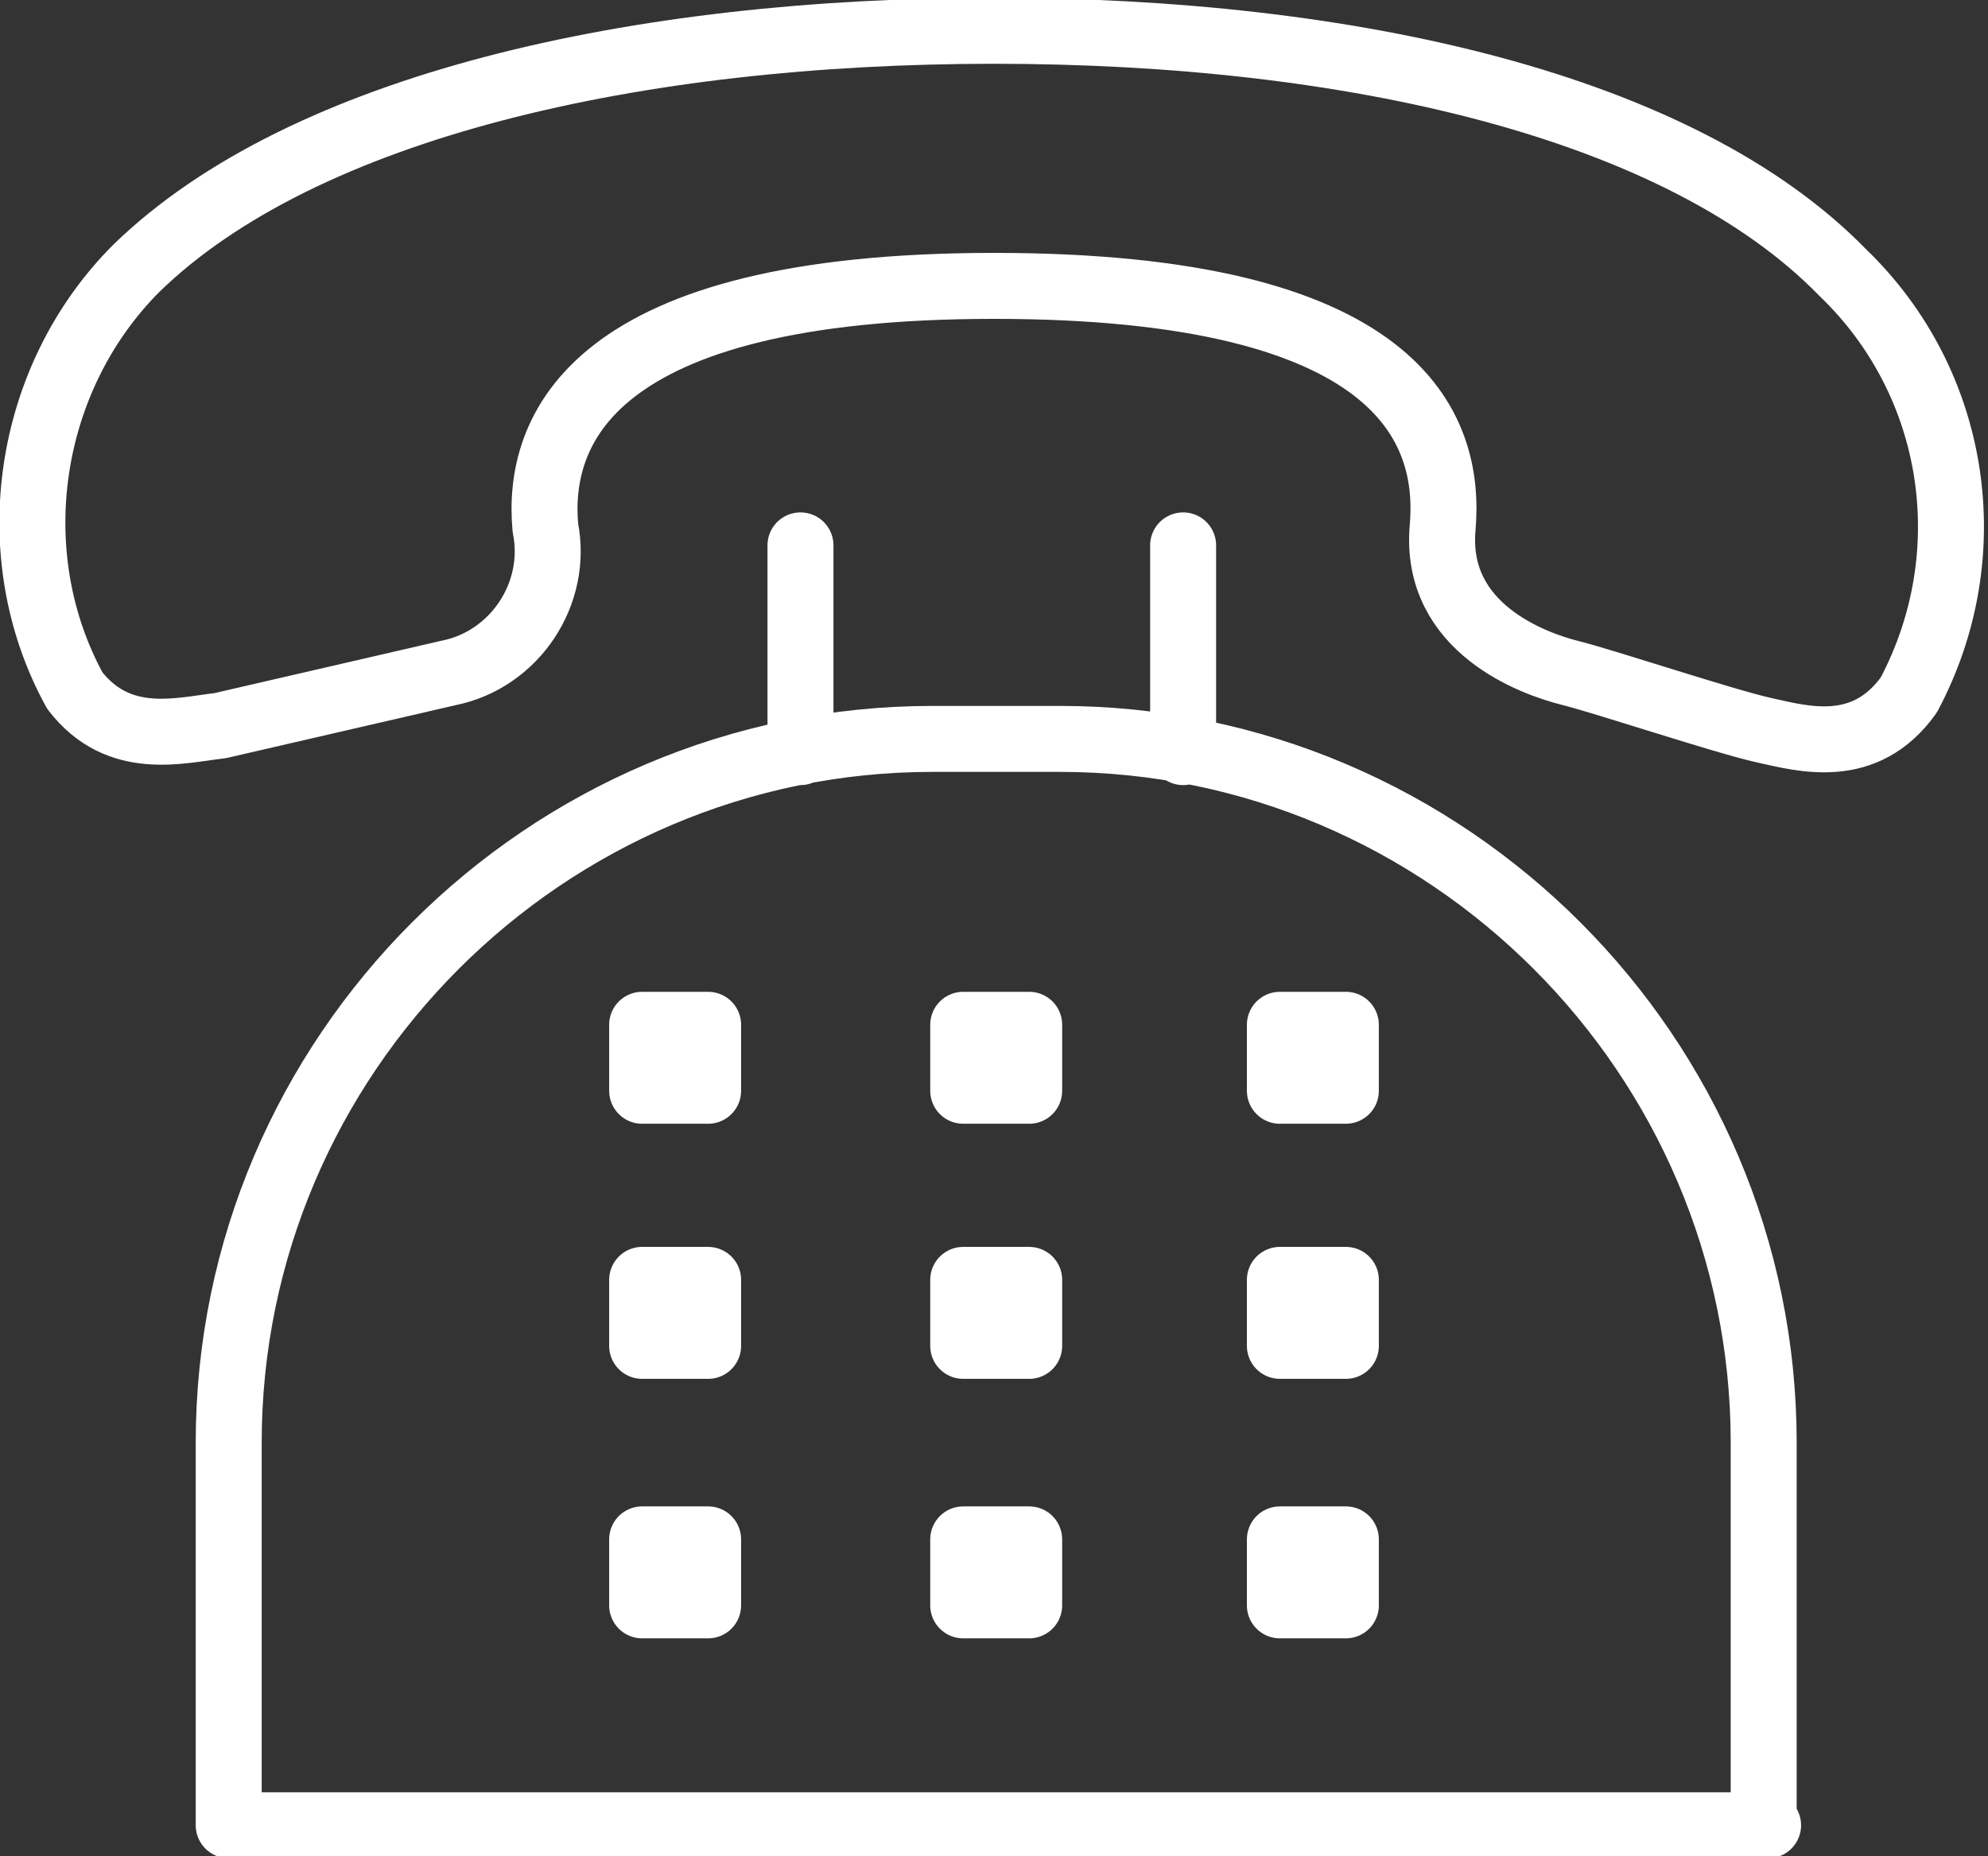
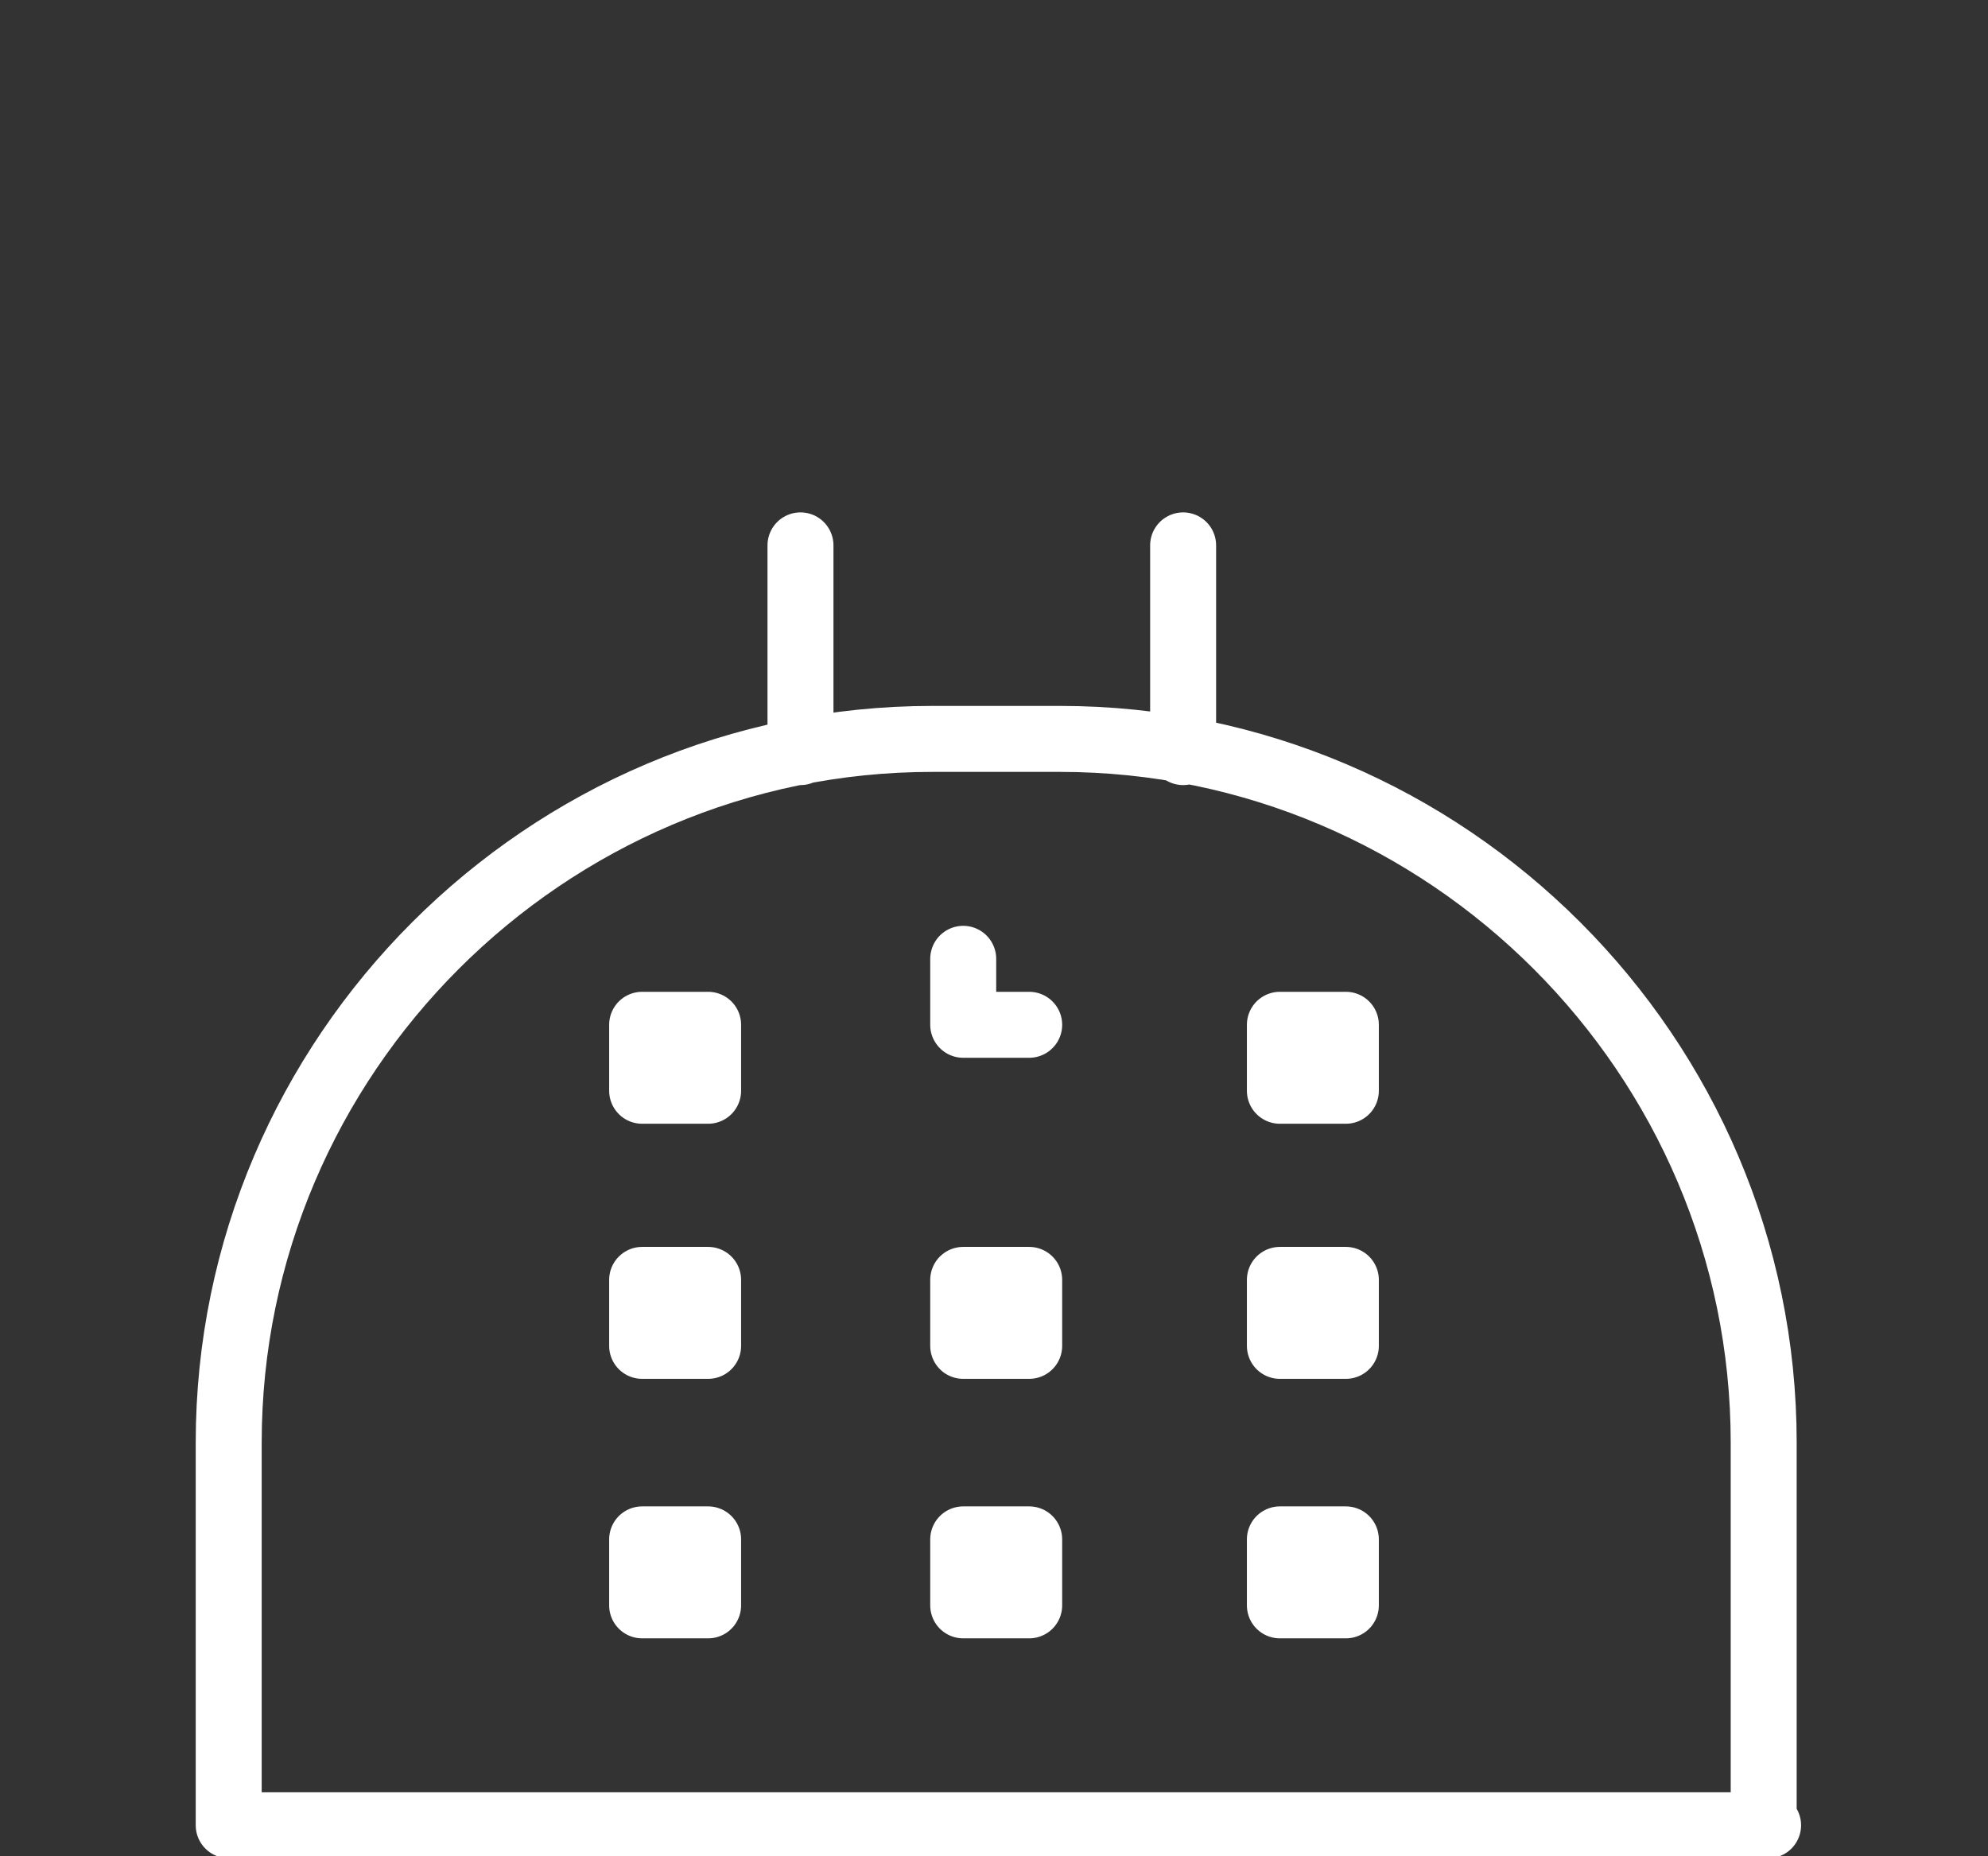
<svg xmlns="http://www.w3.org/2000/svg" version="1.1" viewBox="0 0 45.2 42.2">
  <rect x="0" y="0" width="45.2" height="42.2" fill="#333333" stroke="none" />
  <defs>
    <style>
      .cls-1 {
        fill: none;
        stroke: #fff;
        stroke-linecap: round;
        stroke-linejoin: round;
        stroke-width: 1.5px;
      }
    </style>
  </defs>
  <g>
    <g id="_レイヤー_1" data-name="レイヤー_1">
-       <path class="cls-1" d="M10.2,15.3c1.5-.3,2.5-1.8,2.2-3.3-.2-2.2,1-5.5,10.2-5.5s10.4,3.2,10.2,5.5,2.1,3.1,2.9,3.3,3.5,1.1,4.4,1.3,2.3.6,3.3-.8c1.7-3.2,1.1-7.1-1.5-9.6C38.2,2.4,30.7.7,22.6.7S6.9,2.4,3.1,6.1C.6,8.6,0,12.6,1.7,15.7c1,1.3,2.4.9,3.3.8l5.2-1.2Z" />
      <path class="cls-1" d="M40.1,41.5v-8.7c0-8.8-7.2-16-16-16h-2.9c-8.8,0-16,7.2-16,16v8.7h35ZM18.2,12.4v4.7M26.9,12.4v4.7" />
-       <path class="cls-1" d="M14.6,23.3h1.5v1.5h-1.5v-1.5ZM21.9,23.3h1.5v1.5h-1.5v-1.5ZM29.1,23.3h1.5v1.5h-1.5v-1.5ZM14.6,29.1h1.5v1.5h-1.5v-1.5ZM21.9,29.1h1.5v1.5h-1.5v-1.5ZM29.1,29.1h1.5v1.5h-1.5v-1.5ZM14.6,35h1.5v1.5h-1.5v-1.5ZM21.9,35h1.5v1.5h-1.5v-1.5ZM29.1,35h1.5v1.5h-1.5v-1.5Z" />
+       <path class="cls-1" d="M14.6,23.3h1.5v1.5h-1.5v-1.5ZM21.9,23.3h1.5h-1.5v-1.5ZM29.1,23.3h1.5v1.5h-1.5v-1.5ZM14.6,29.1h1.5v1.5h-1.5v-1.5ZM21.9,29.1h1.5v1.5h-1.5v-1.5ZM29.1,29.1h1.5v1.5h-1.5v-1.5ZM14.6,35h1.5v1.5h-1.5v-1.5ZM21.9,35h1.5v1.5h-1.5v-1.5ZM29.1,35h1.5v1.5h-1.5v-1.5Z" />
    </g>
  </g>
</svg>